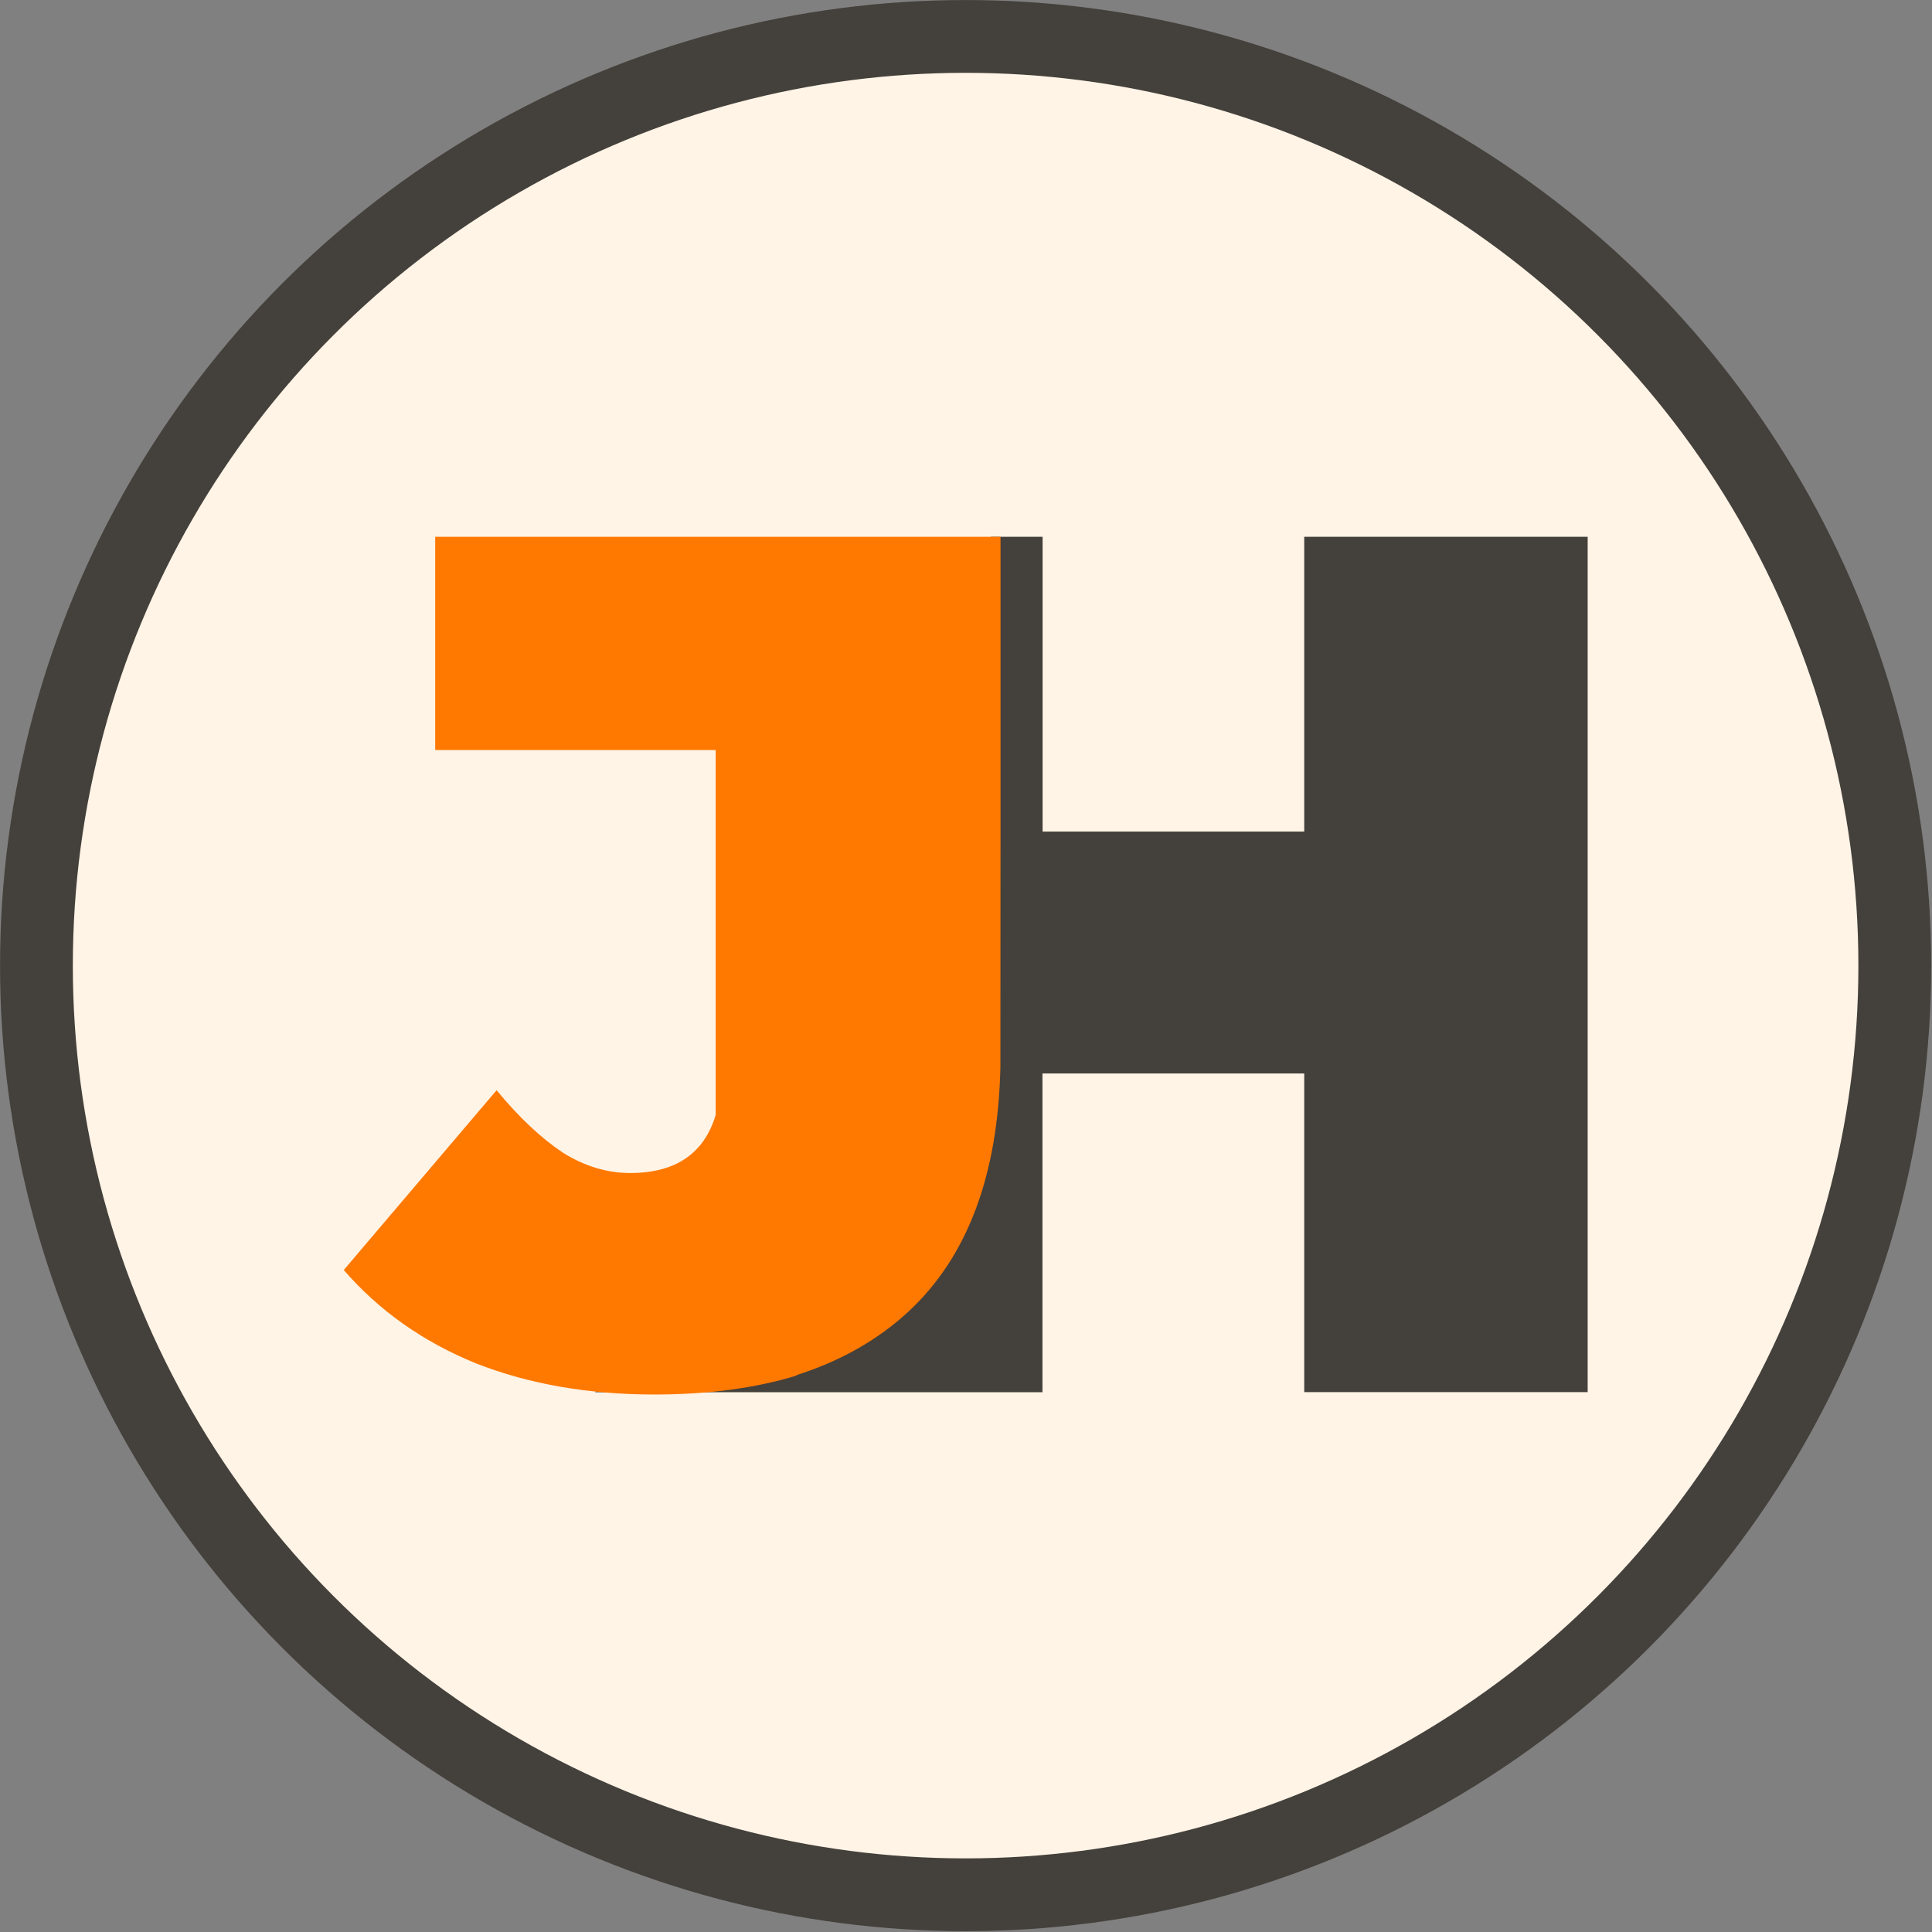
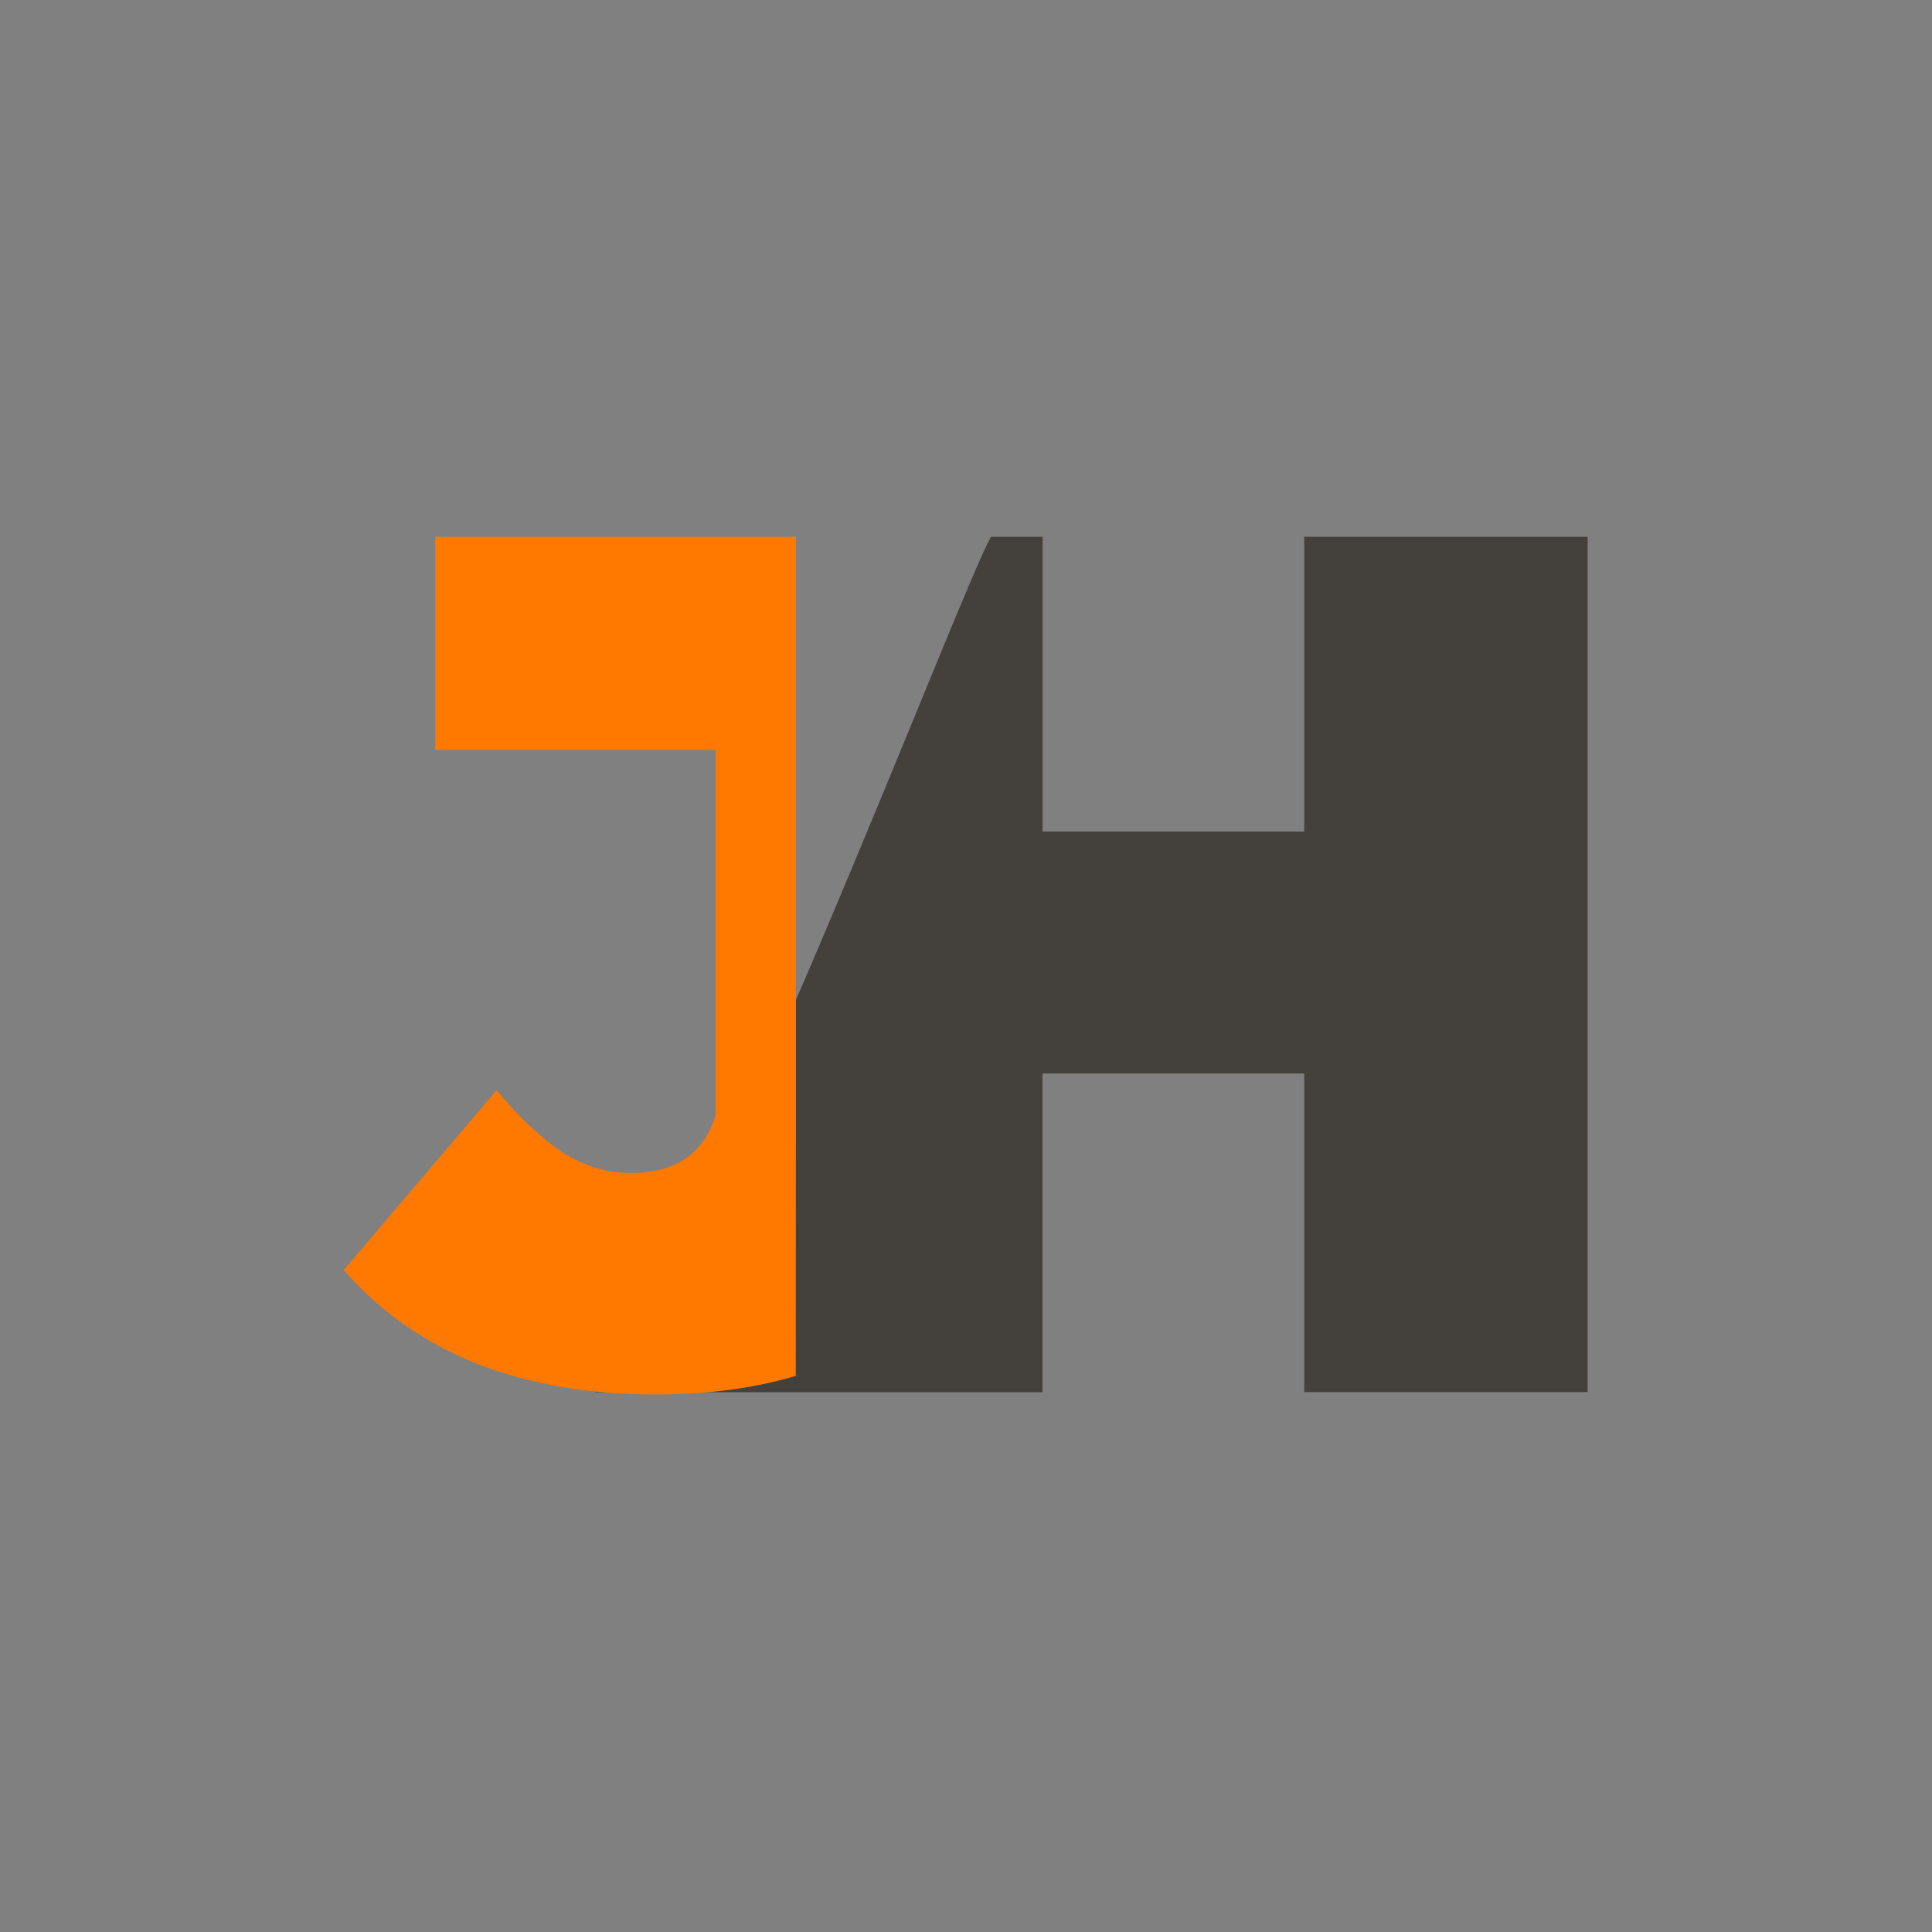
<svg xmlns="http://www.w3.org/2000/svg" width="22.225mm" height="22.225mm" viewBox="0 0 22.225 22.225" version="1.1" id="svg1">
  <rect x="0" y="0" width="22.225" height="22.225" fill="#808080" stroke="none" />
  <defs id="defs1">
    <rect x="132.964" y="292.776" width="294.054" height="38.355" id="rect2-6-7" />
    <rect x="132.964" y="292.776" width="294.054" height="38.355" id="rect2-6-7-4" />
  </defs>
  <g id="layer1">
    <g id="g20">
      <g id="g21" transform="scale(1.01)">
-         <circle style="fill:#fff4e6;fill-opacity:1;stroke:#44403b;stroke-width:0.829;stroke-dasharray:none;stroke-opacity:1" id="path2-5-4-1-2-3-5-7-1-1-1" cx="10.998" cy="10.998" r="10.583" />
        <path d="M 9.519,7.408 C 9.284,7.824 7.522,12.512 6.727,13.441 h 3.155 v -2.248 h 1.846 v 2.247 h 1.999 V 7.408 H 11.728 V 9.487 H 9.883 V 7.408 Z" style="font-weight:900;font-size:32px;font-family:Montserrat;-inkscape-font-specification:'Montserrat Heavy';white-space:pre;shape-inside:url(#rect2-6-7-4);fill:#44403b;fill-opacity:1;stroke-width:2.404" id="path32" transform="matrix(1.615,0,0,1.615,-4.086,-5.85)" />
-         <path d="M 5.847,7.408 V 8.912 H 7.825 v 2.574 c -0.082,0.272 -0.283,0.409 -0.603,0.409 -0.164,0 -0.322,-0.048 -0.475,-0.144 C 6.594,11.649 6.438,11.503 6.28,11.311 L 5.202,12.579 c 0.249,0.287 0.56,0.507 0.934,0.659 0.373,0.146 0.793,0.219 1.257,0.219 0.379,0 0.715,-0.045 1.008,-0.135 h -0.011 c 0.315,-0.1 0.581,-0.251 0.798,-0.453 0.412,-0.384 0.628,-0.957 0.645,-1.719 l 9.5e-4,-1.643 V 7.408 Z" style="font-weight:900;font-size:32px;font-family:Montserrat;-inkscape-font-specification:'Montserrat Heavy';white-space:pre;shape-inside:url(#rect2-6-7);fill:#ff7800;fill-opacity:1;stroke-width:2" id="path22" transform="matrix(1.615,0,0,1.615,-4.486,-5.85)" />
+         <path d="M 5.847,7.408 V 8.912 H 7.825 v 2.574 c -0.082,0.272 -0.283,0.409 -0.603,0.409 -0.164,0 -0.322,-0.048 -0.475,-0.144 C 6.594,11.649 6.438,11.503 6.28,11.311 L 5.202,12.579 c 0.249,0.287 0.56,0.507 0.934,0.659 0.373,0.146 0.793,0.219 1.257,0.219 0.379,0 0.715,-0.045 1.008,-0.135 h -0.011 l 9.5e-4,-1.643 V 7.408 Z" style="font-weight:900;font-size:32px;font-family:Montserrat;-inkscape-font-specification:'Montserrat Heavy';white-space:pre;shape-inside:url(#rect2-6-7);fill:#ff7800;fill-opacity:1;stroke-width:2" id="path22" transform="matrix(1.615,0,0,1.615,-4.486,-5.85)" />
      </g>
    </g>
  </g>
</svg>